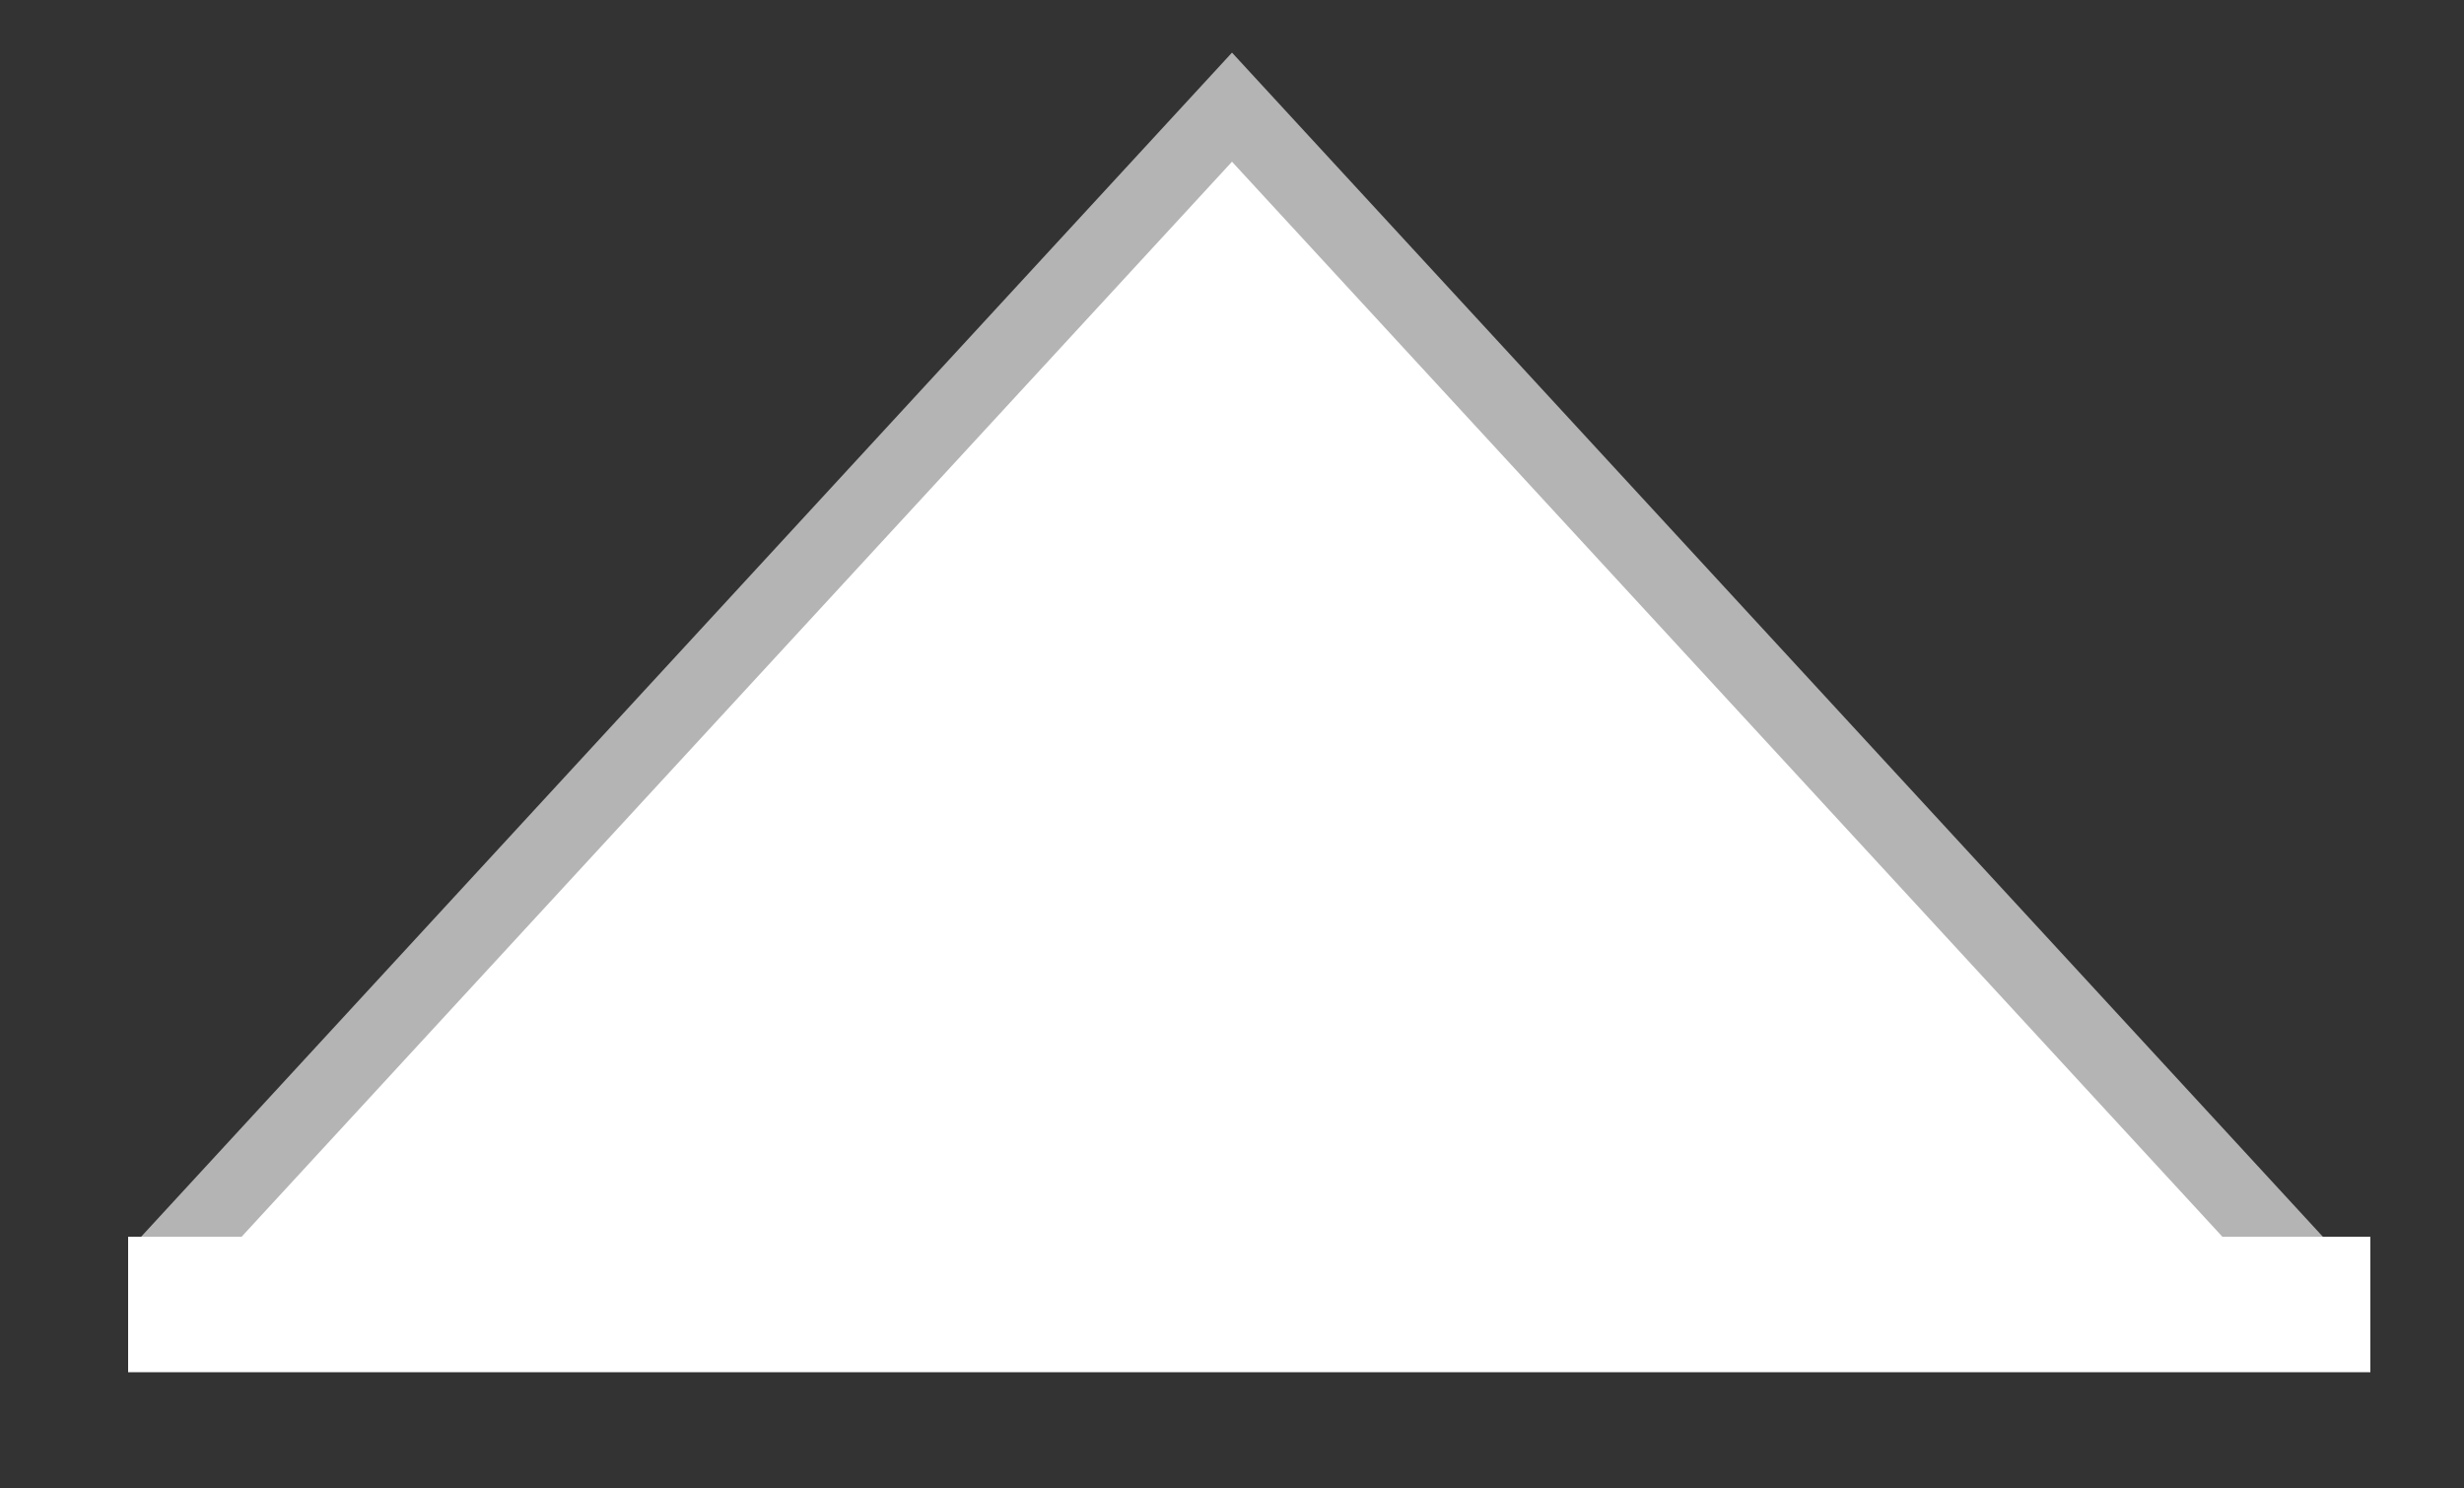
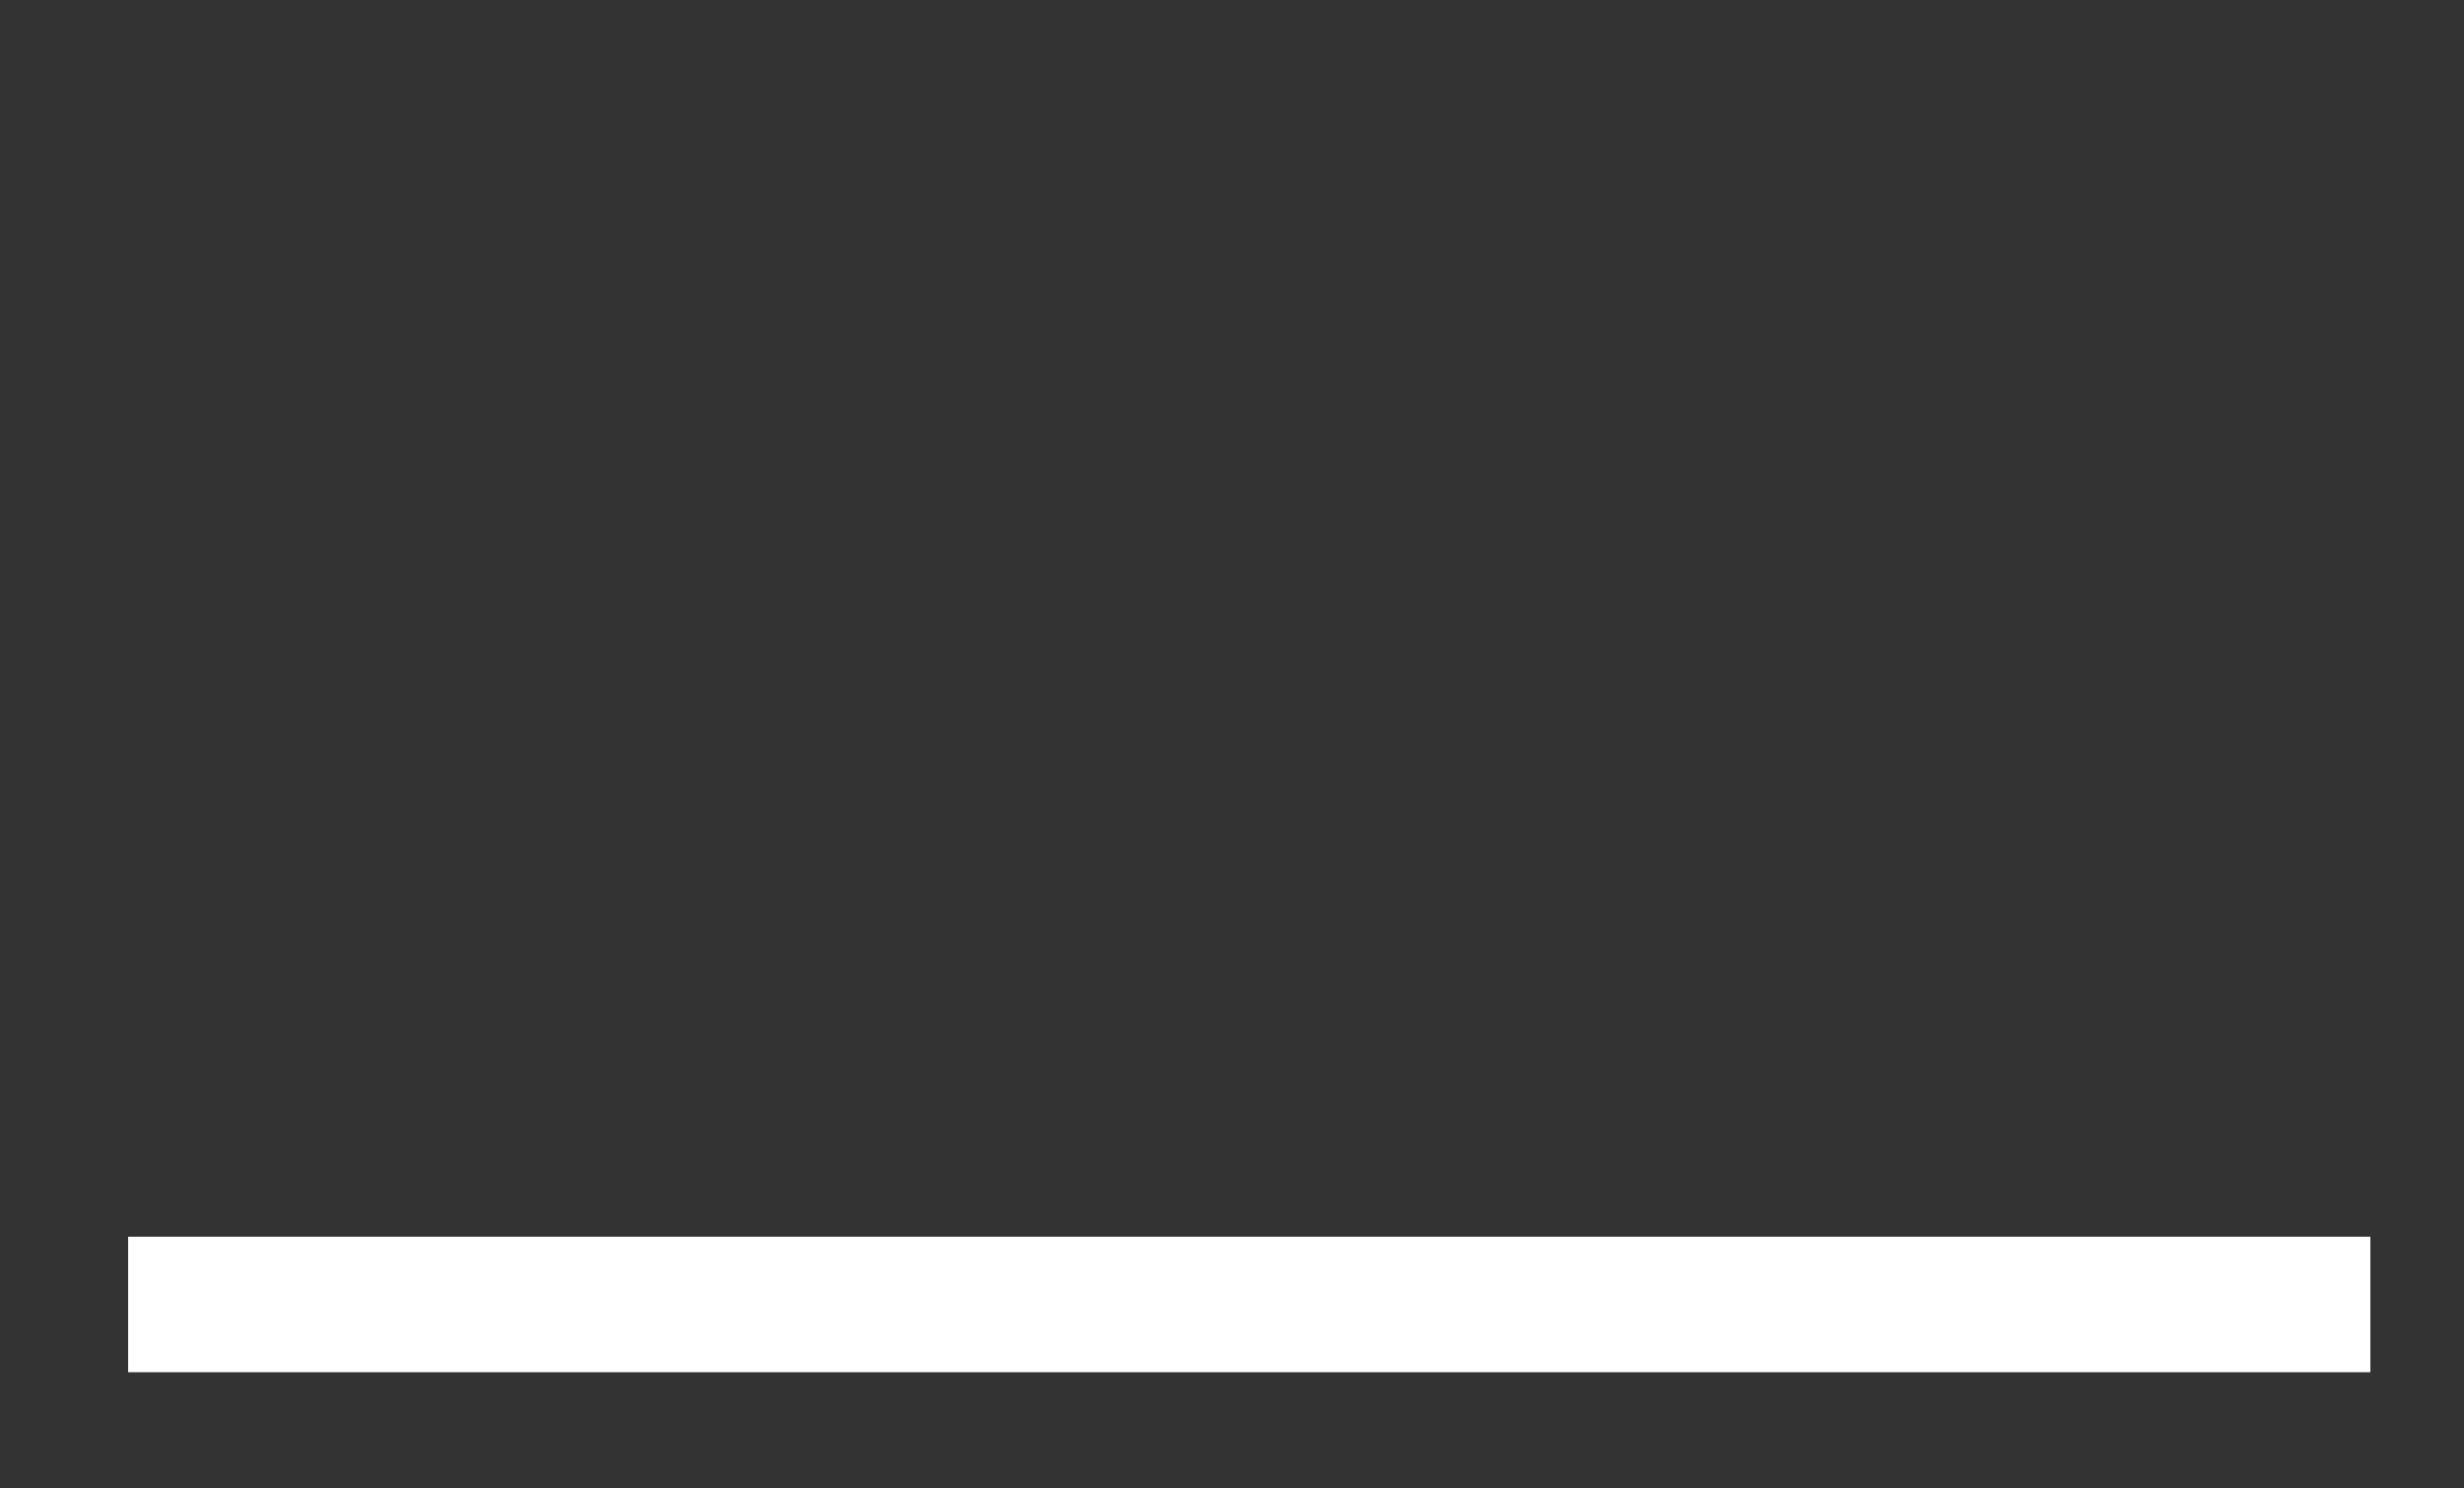
<svg xmlns="http://www.w3.org/2000/svg" version="1.1" id="Layer_1" x="0px" y="0px" viewBox="0 0 1000 604" style="enable-background:new 0 0 1000 604;" xml:space="preserve">
  <rect x="0" y="0" width="1000" height="604" fill="#333333" stroke="none" />
  <style type="text/css">
	.st0{fill:#FFFFFF;stroke:#B5B4B4;stroke-width:30;stroke-miterlimit:10;}
	.st1{fill:#FFFFFF;}
</style>
-   <polyline class="st0" points="932,512.5 500,43.5 68,512.5 " />
  <rect x="52" y="502" class="st1" width="910" height="55" />
</svg>